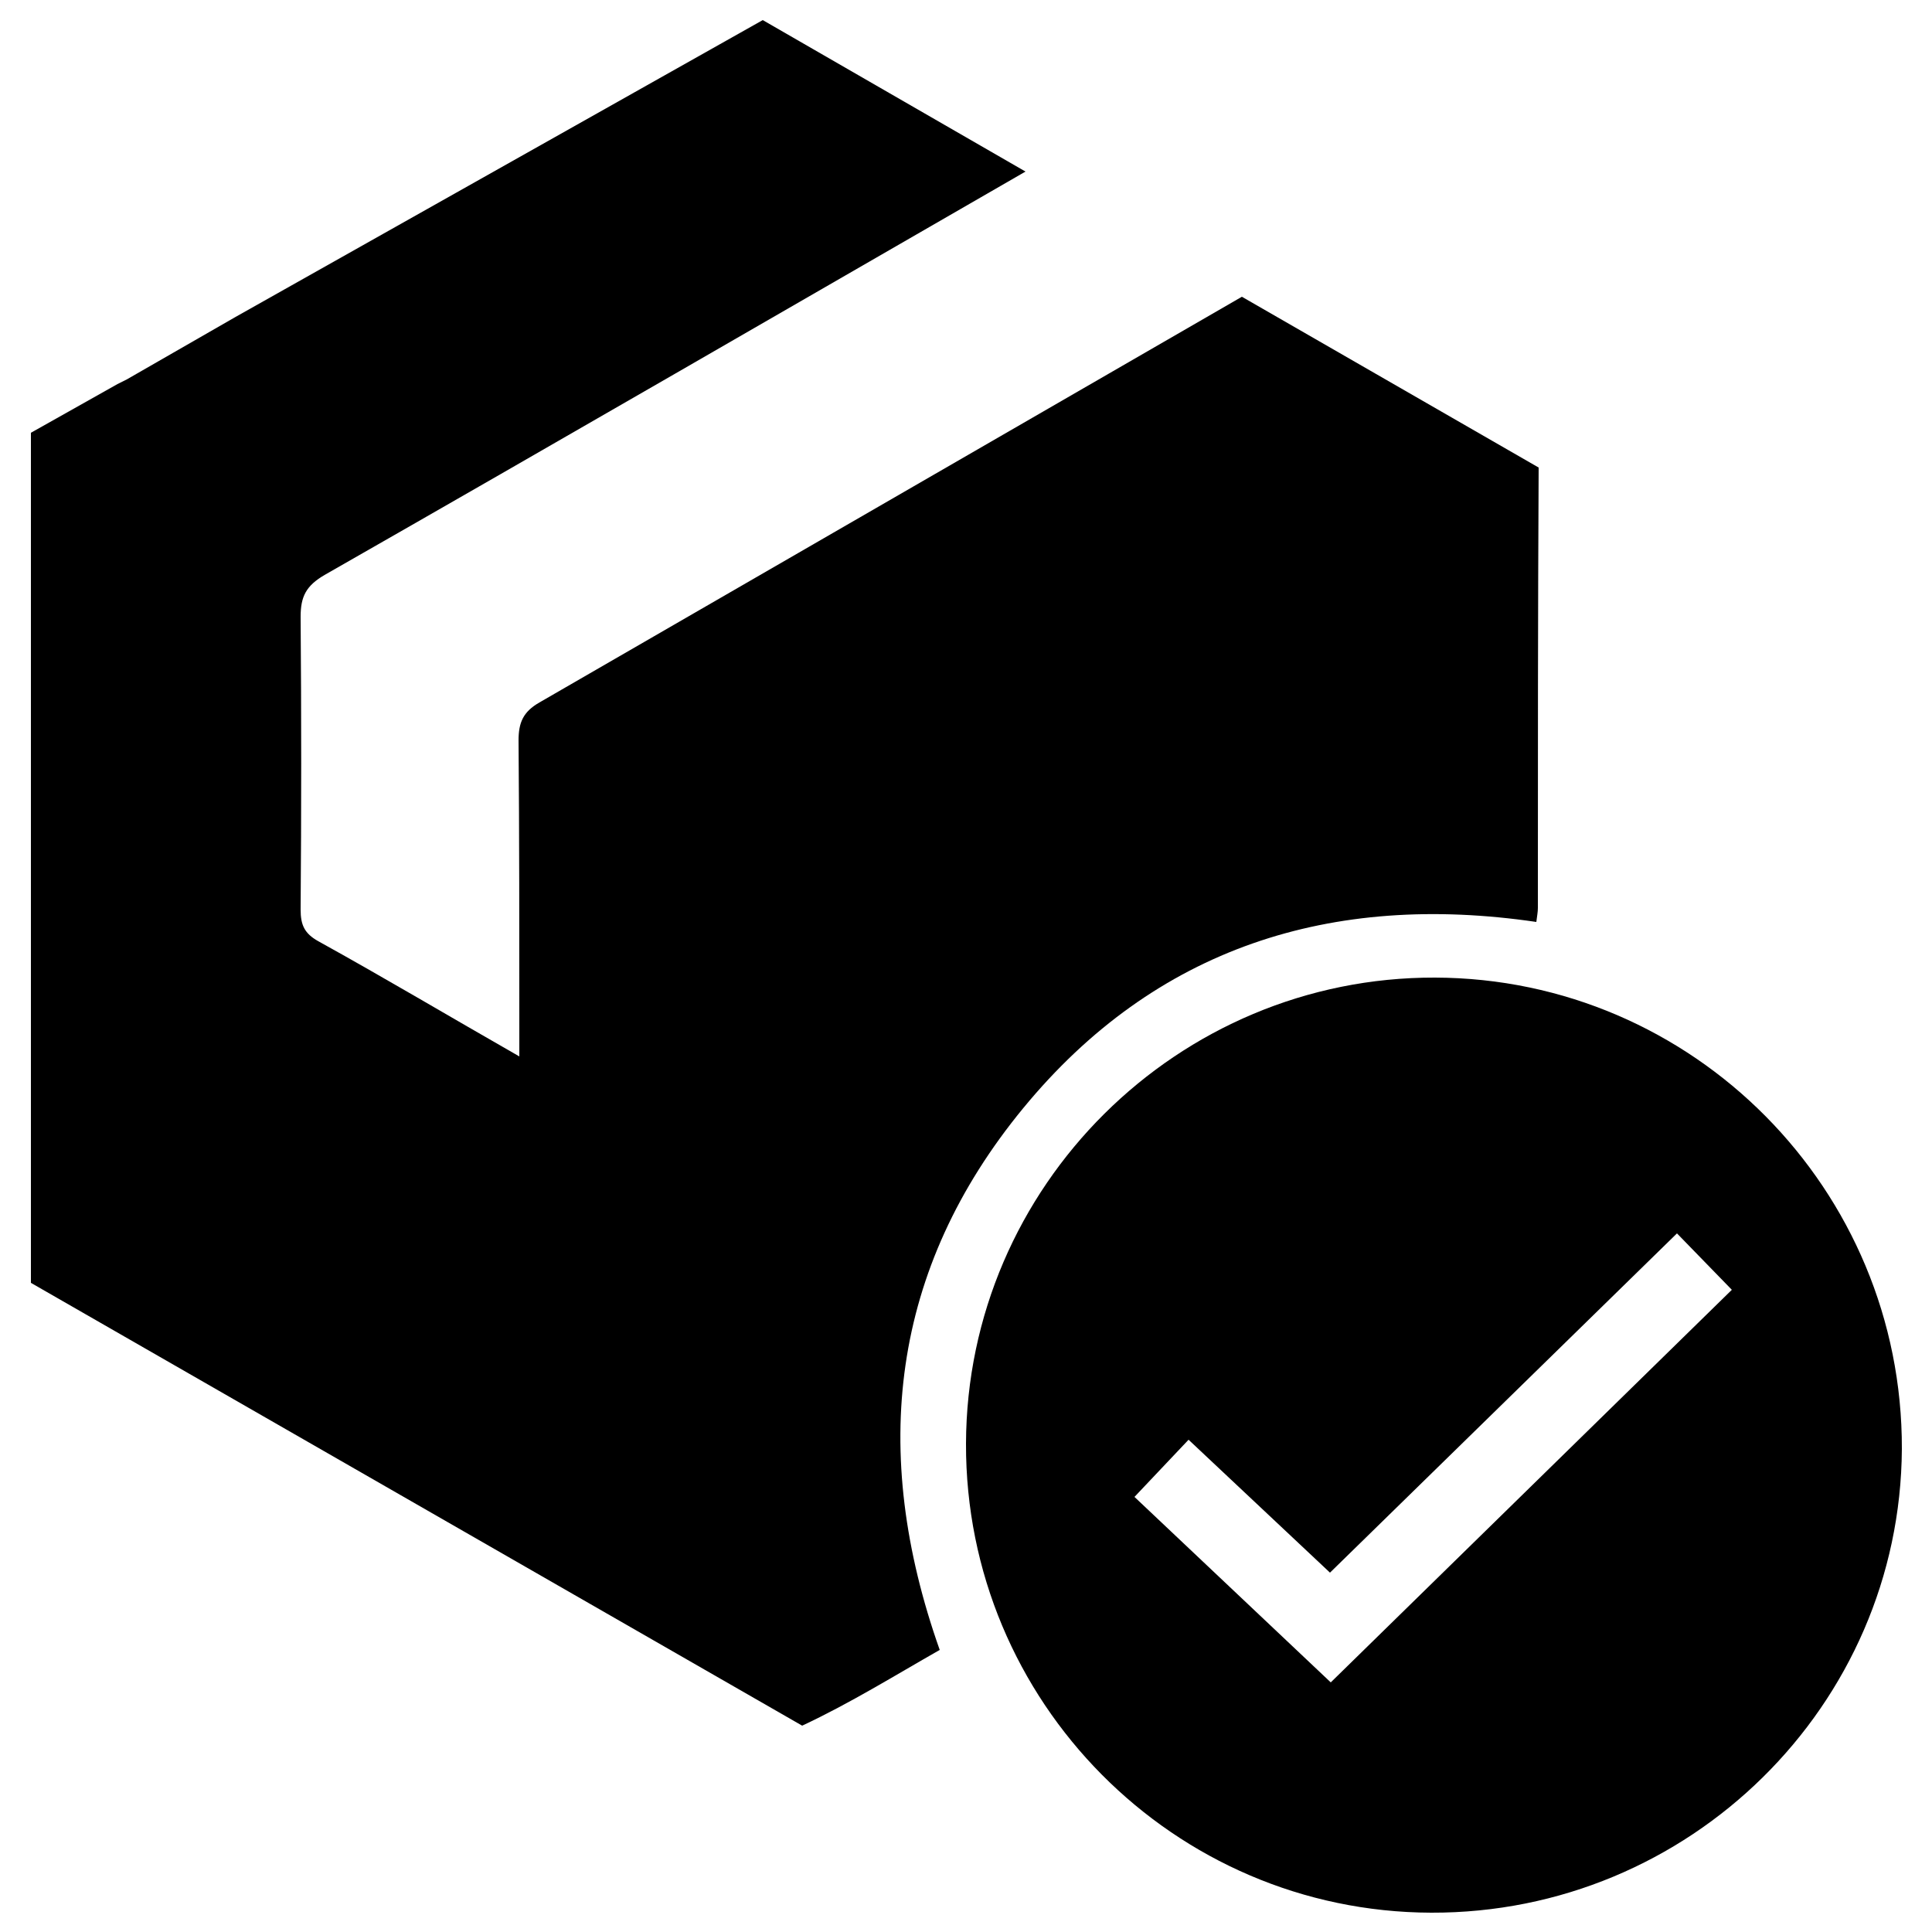
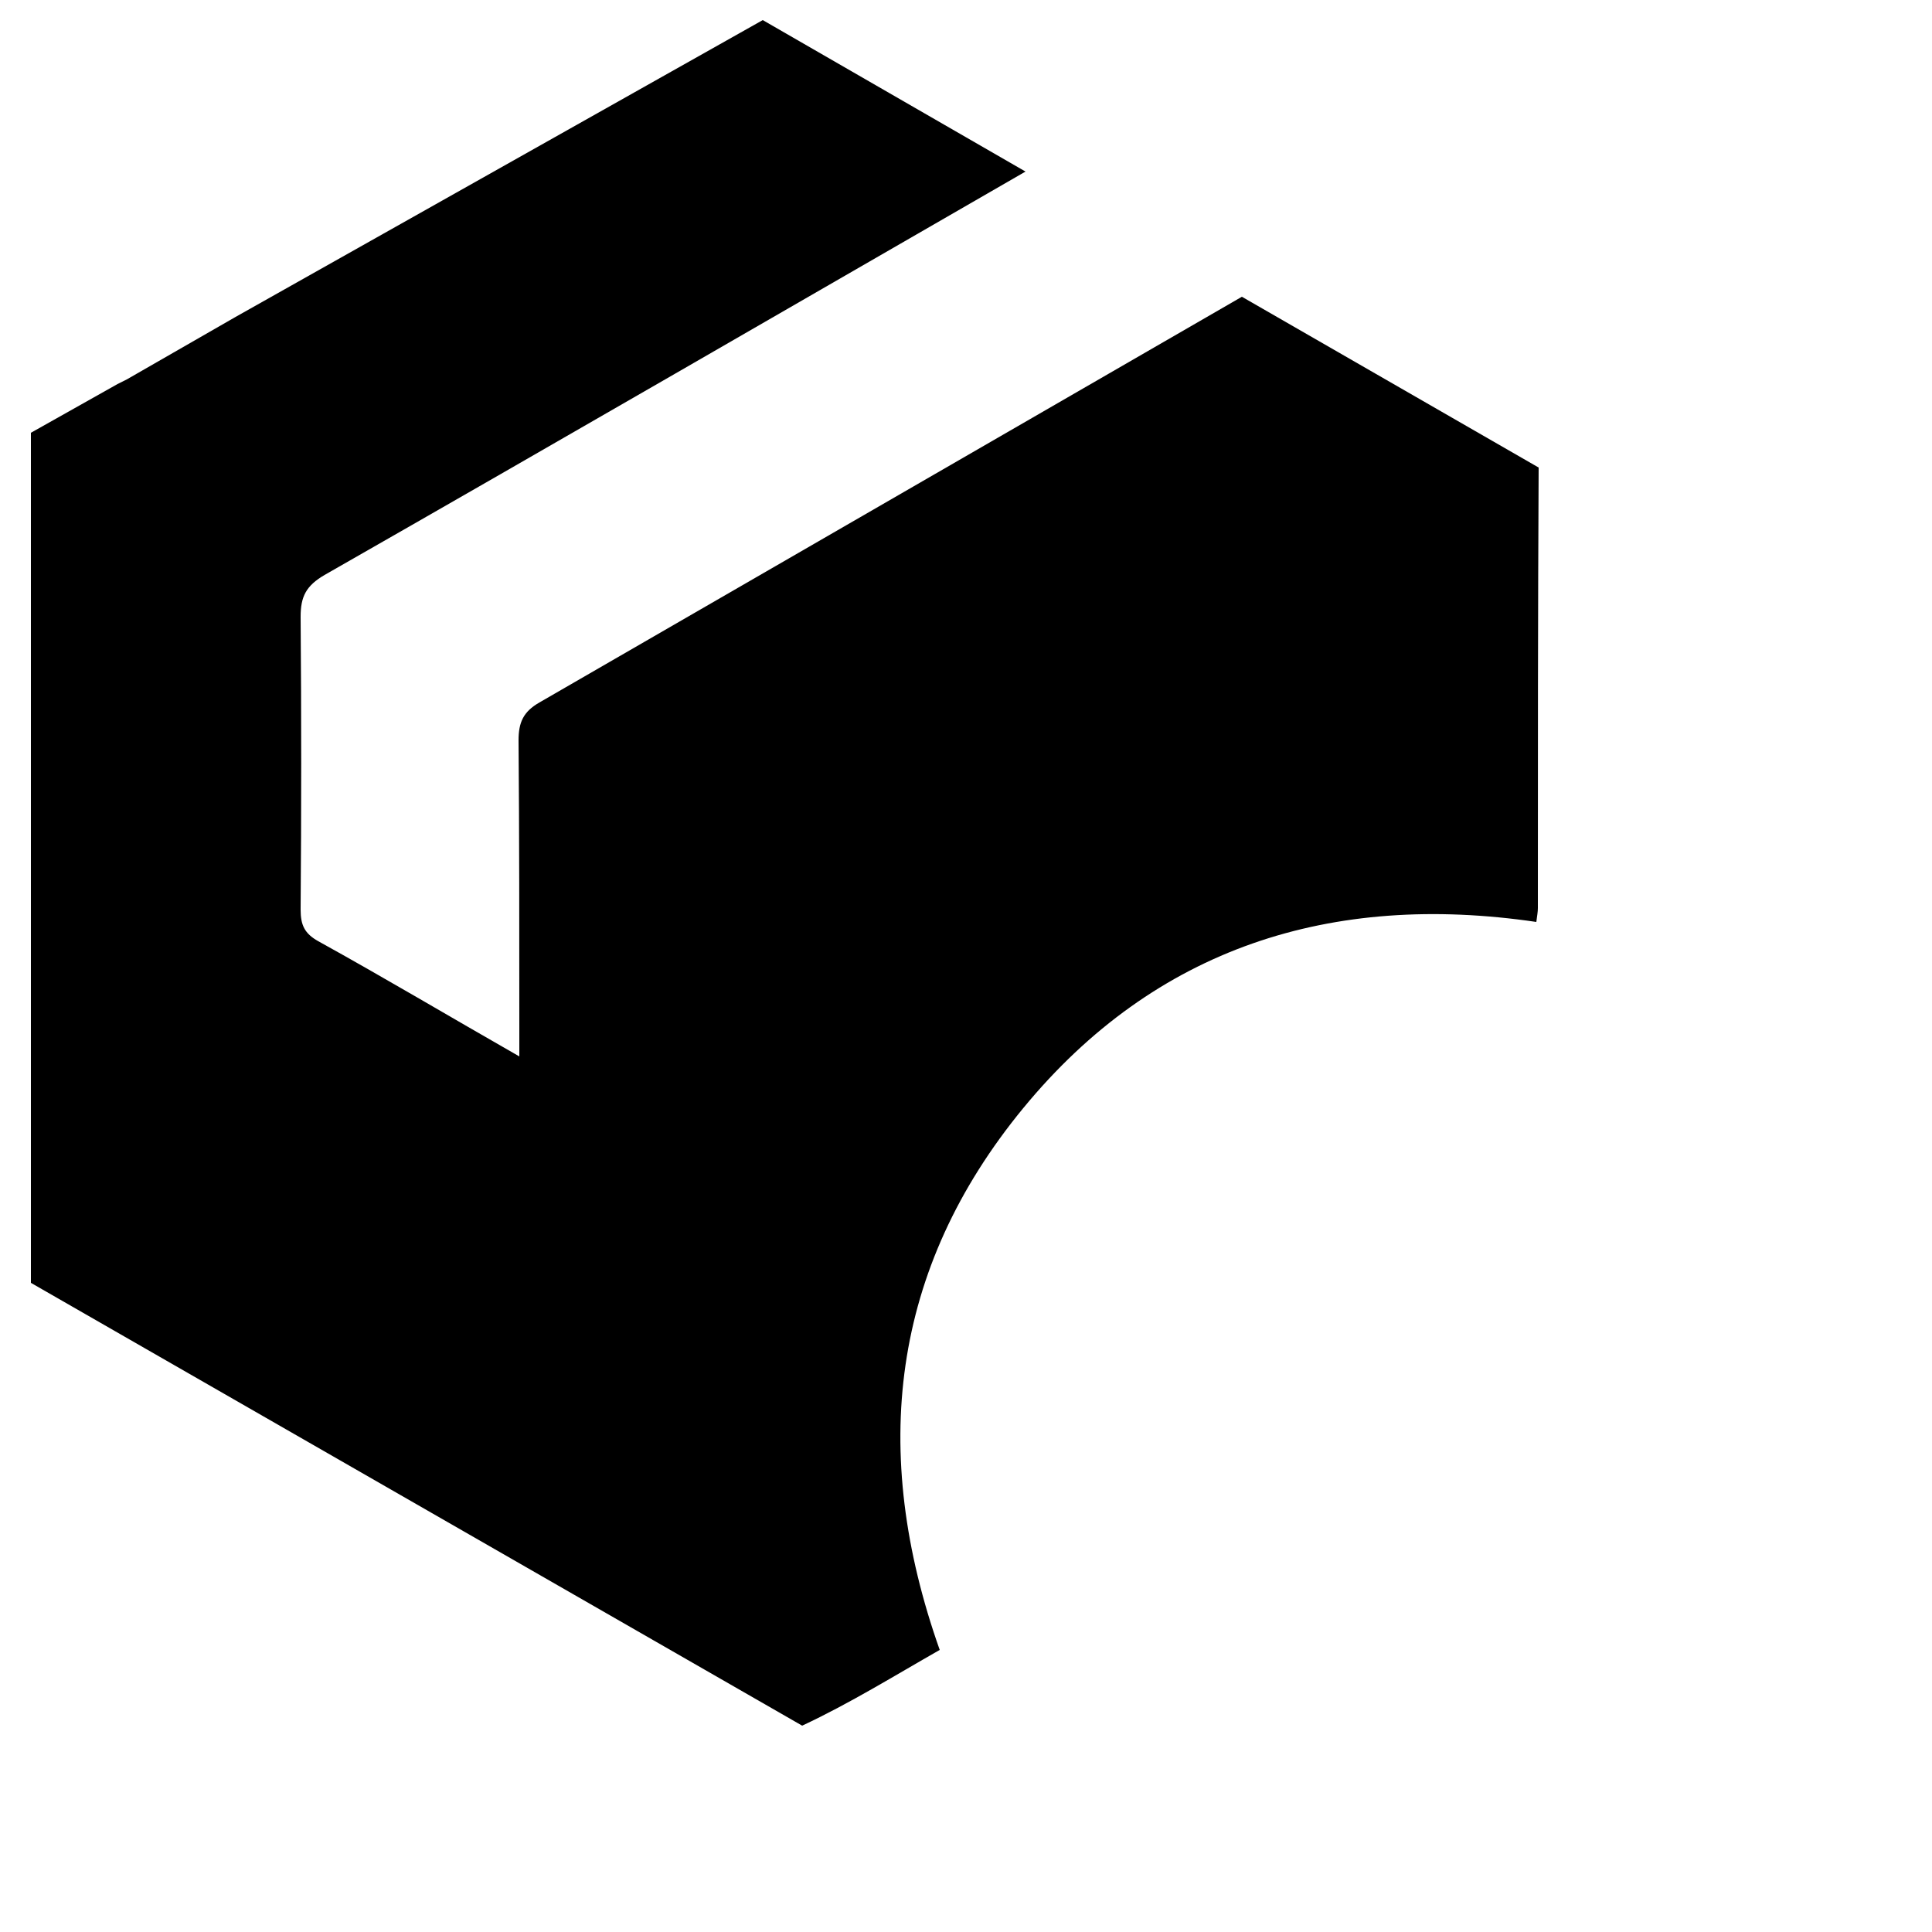
<svg xmlns="http://www.w3.org/2000/svg" xml:space="preserve" style="enable-background:new 0 0 250 250;" viewBox="0 0 250 250" y="0px" x="0px" id="Exclusividad" version="1.1">
  <g>
-     <path d="M185.7,126.5c-33.3-0.1-60.6,27-60.7,60.3c-0.1,33.4,26.9,60.6,60.2,60.7c33.4,0.1,60.7-26.8,60.9-60   C246.2,153.9,219.1,126.6,185.7,126.5z M172.2,217.7l-25.4-24l7-7.4l18.3,17.2l44.9-43.9l7.1,7.3L172.2,217.7z" />
    <path d="M199.1,60.5l-38.4-22.1c-30.3,17.5-60.6,35-90.9,52.5c-2.1,1.2-2.7,2.6-2.7,4.9c0.1,12.3,0.1,24.6,0.1,36.9   c0,1.1,0,2.3,0,4c-9.1-5.2-17.5-10.2-26-14.9c-1.8-1-2.3-2.1-2.3-4.1c0.1-12.6,0.1-25.3,0-37.9c0-2.6,0.7-4,3.1-5.4   c30.3-17.3,60.5-34.8,90.7-52.2l-34-19.6L30.5,41c-4.7,2.7-9.4,5.4-14.1,8.1c-0.4,0.2-0.8,0.4-1.2,0.6L4,56v5.5c0,0,0,0,0,0   c0,15.4,0,30.4,0,45.7c0,0,0,0,0,0v10.7c0,15.4,0,30.3,0,45.6v2.5l99.8,57.3c6.2-2.9,12-6.5,17.8-9.8c-9.1-25.7-6.3-49.3,10.8-70.1   c17.1-20.8,39.9-28,66.4-24.1c0.1-0.8,0.2-1.3,0.2-1.8C199,98.4,199,79.5,199.1,60.5C199.1,60.5,199.1,60.5,199.1,60.5z" />
  </g>
</svg>